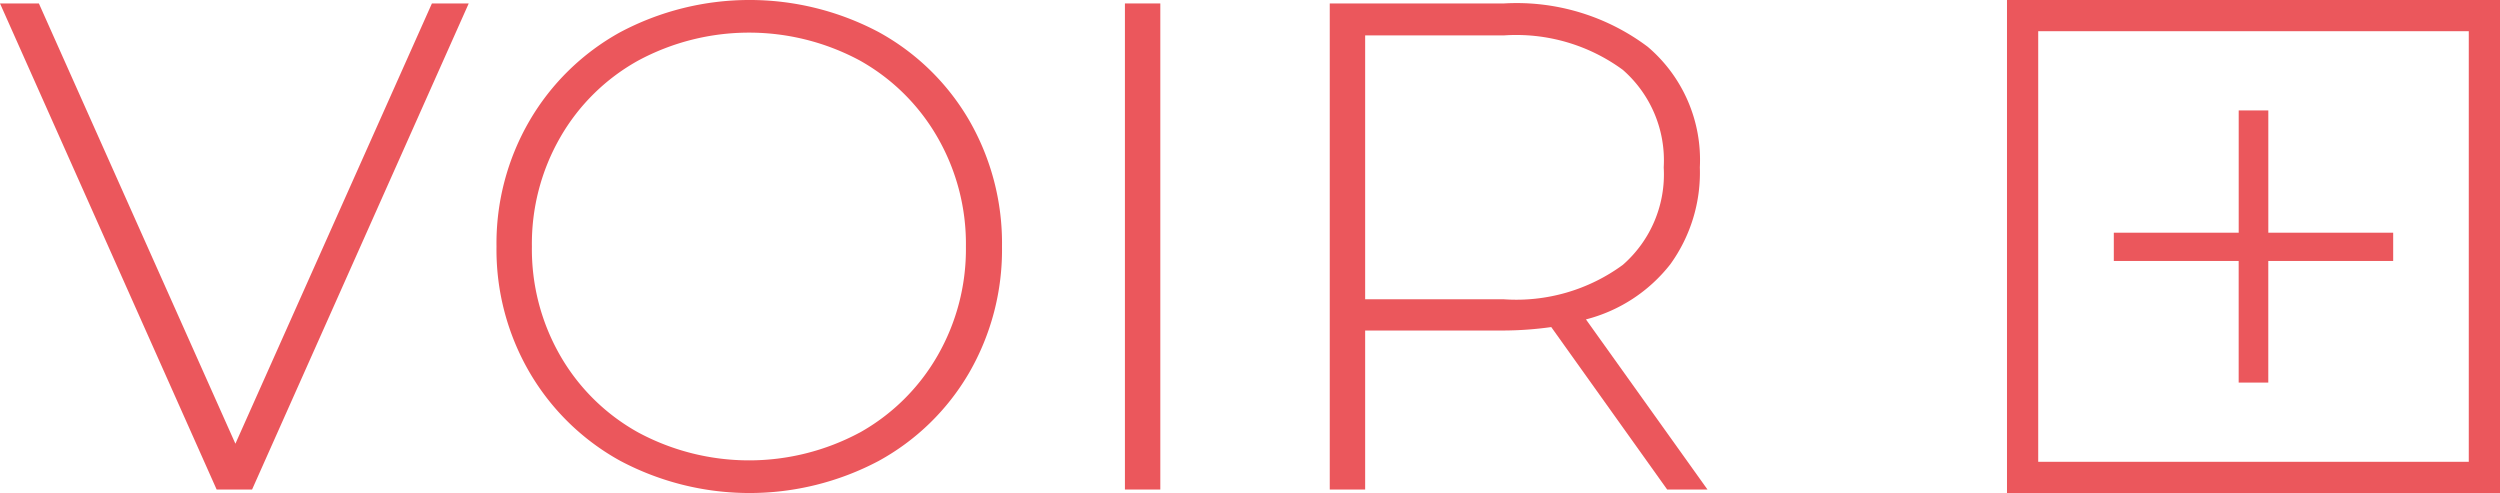
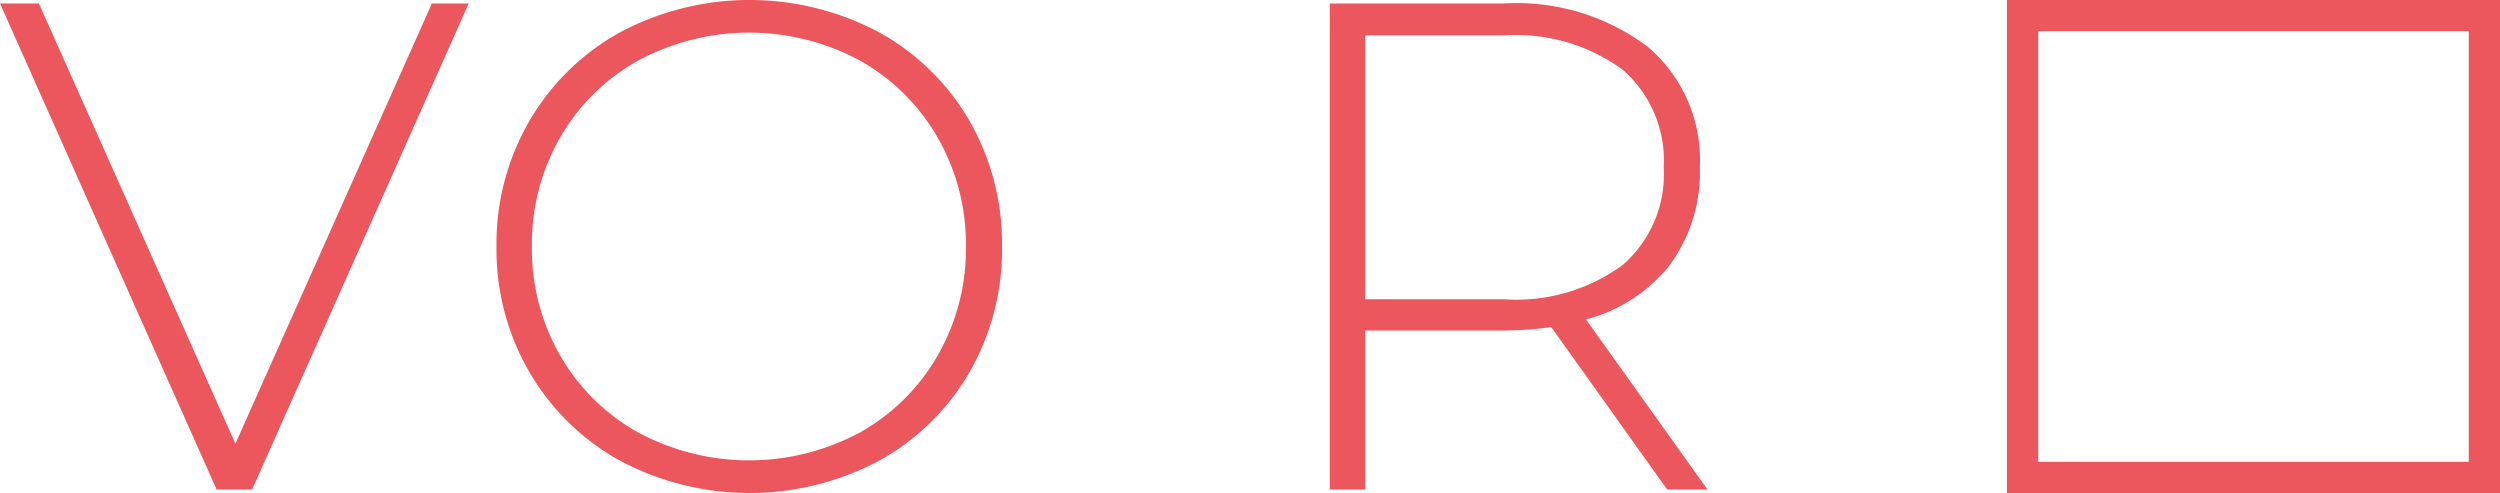
<svg xmlns="http://www.w3.org/2000/svg" id="Calque_1" data-name="Calque 1" width="76.063" height="15" viewBox="0 0 76.063 15">
  <defs>
    <style>.cls-1{fill:#eb575c;}</style>
  </defs>
  <title>voir_plus</title>
  <path class="cls-1" d="M15.198.105,8.606,14.895H7.529L.937.105H2.12L8.099,13.5,14.078.105Z" transform="translate(-0.937)" />
  <path class="cls-1" d="M19.803,14.018a7.232,7.232,0,0,1-2.757-2.694A7.412,7.412,0,0,1,16.043,7.5a7.416,7.416,0,0,1,1.004-3.824A7.236,7.236,0,0,1,19.803.982,8.391,8.391,0,0,1,27.663.972a7.163,7.163,0,0,1,2.758,2.683,7.479,7.479,0,0,1,1.002,3.846,7.473,7.473,0,0,1-1.002,3.844,7.156,7.156,0,0,1-2.758,2.683,8.391,8.391,0,0,1-7.86-.01Zm7.289-.855a6.236,6.236,0,0,0,2.366-2.335,6.494,6.494,0,0,0,.867-3.327,6.493,6.493,0,0,0-.867-3.327A6.228,6.228,0,0,0,27.092,1.838a7.118,7.118,0,0,0-6.729,0,6.201,6.201,0,0,0-2.377,2.335,6.492,6.492,0,0,0-.866,3.327,6.494,6.494,0,0,0,.866,3.327,6.209,6.209,0,0,0,2.377,2.335,7.122,7.122,0,0,0,6.729,0Z" transform="translate(-0.937)" />
-   <path class="cls-1" d="M35.163.105H36.24v14.789H35.163Z" transform="translate(-0.937)" />
  <path class="cls-1" d="M51.662,14.895,48.134,9.951a10.695,10.695,0,0,1-1.437.105H42.472v4.838H41.395V.105H46.697a6.637,6.637,0,0,1,4.374,1.32A4.513,4.513,0,0,1,52.655,5.092a4.765,4.765,0,0,1-.897,2.947A4.758,4.758,0,0,1,49.19,9.718l3.698,5.176ZM46.697,9.106a5.481,5.481,0,0,0,3.613-1.046,3.657,3.657,0,0,0,1.246-2.968,3.658,3.658,0,0,0-1.246-2.968A5.484,5.484,0,0,0,46.697,1.077H42.472V9.106Z" transform="translate(-0.937)" />
-   <path class="cls-1" d="M73.75,7.94H69.95V11.64h-.901V7.94H65.25V7.08h3.8V3.36h.901V7.08H73.75Z" transform="translate(-0.937)" />
  <path class="cls-1" d="M76.05.95v13.1H62.95V.95h13.1M77,0H62V15H77V0Z" transform="translate(-0.937)" />
</svg>